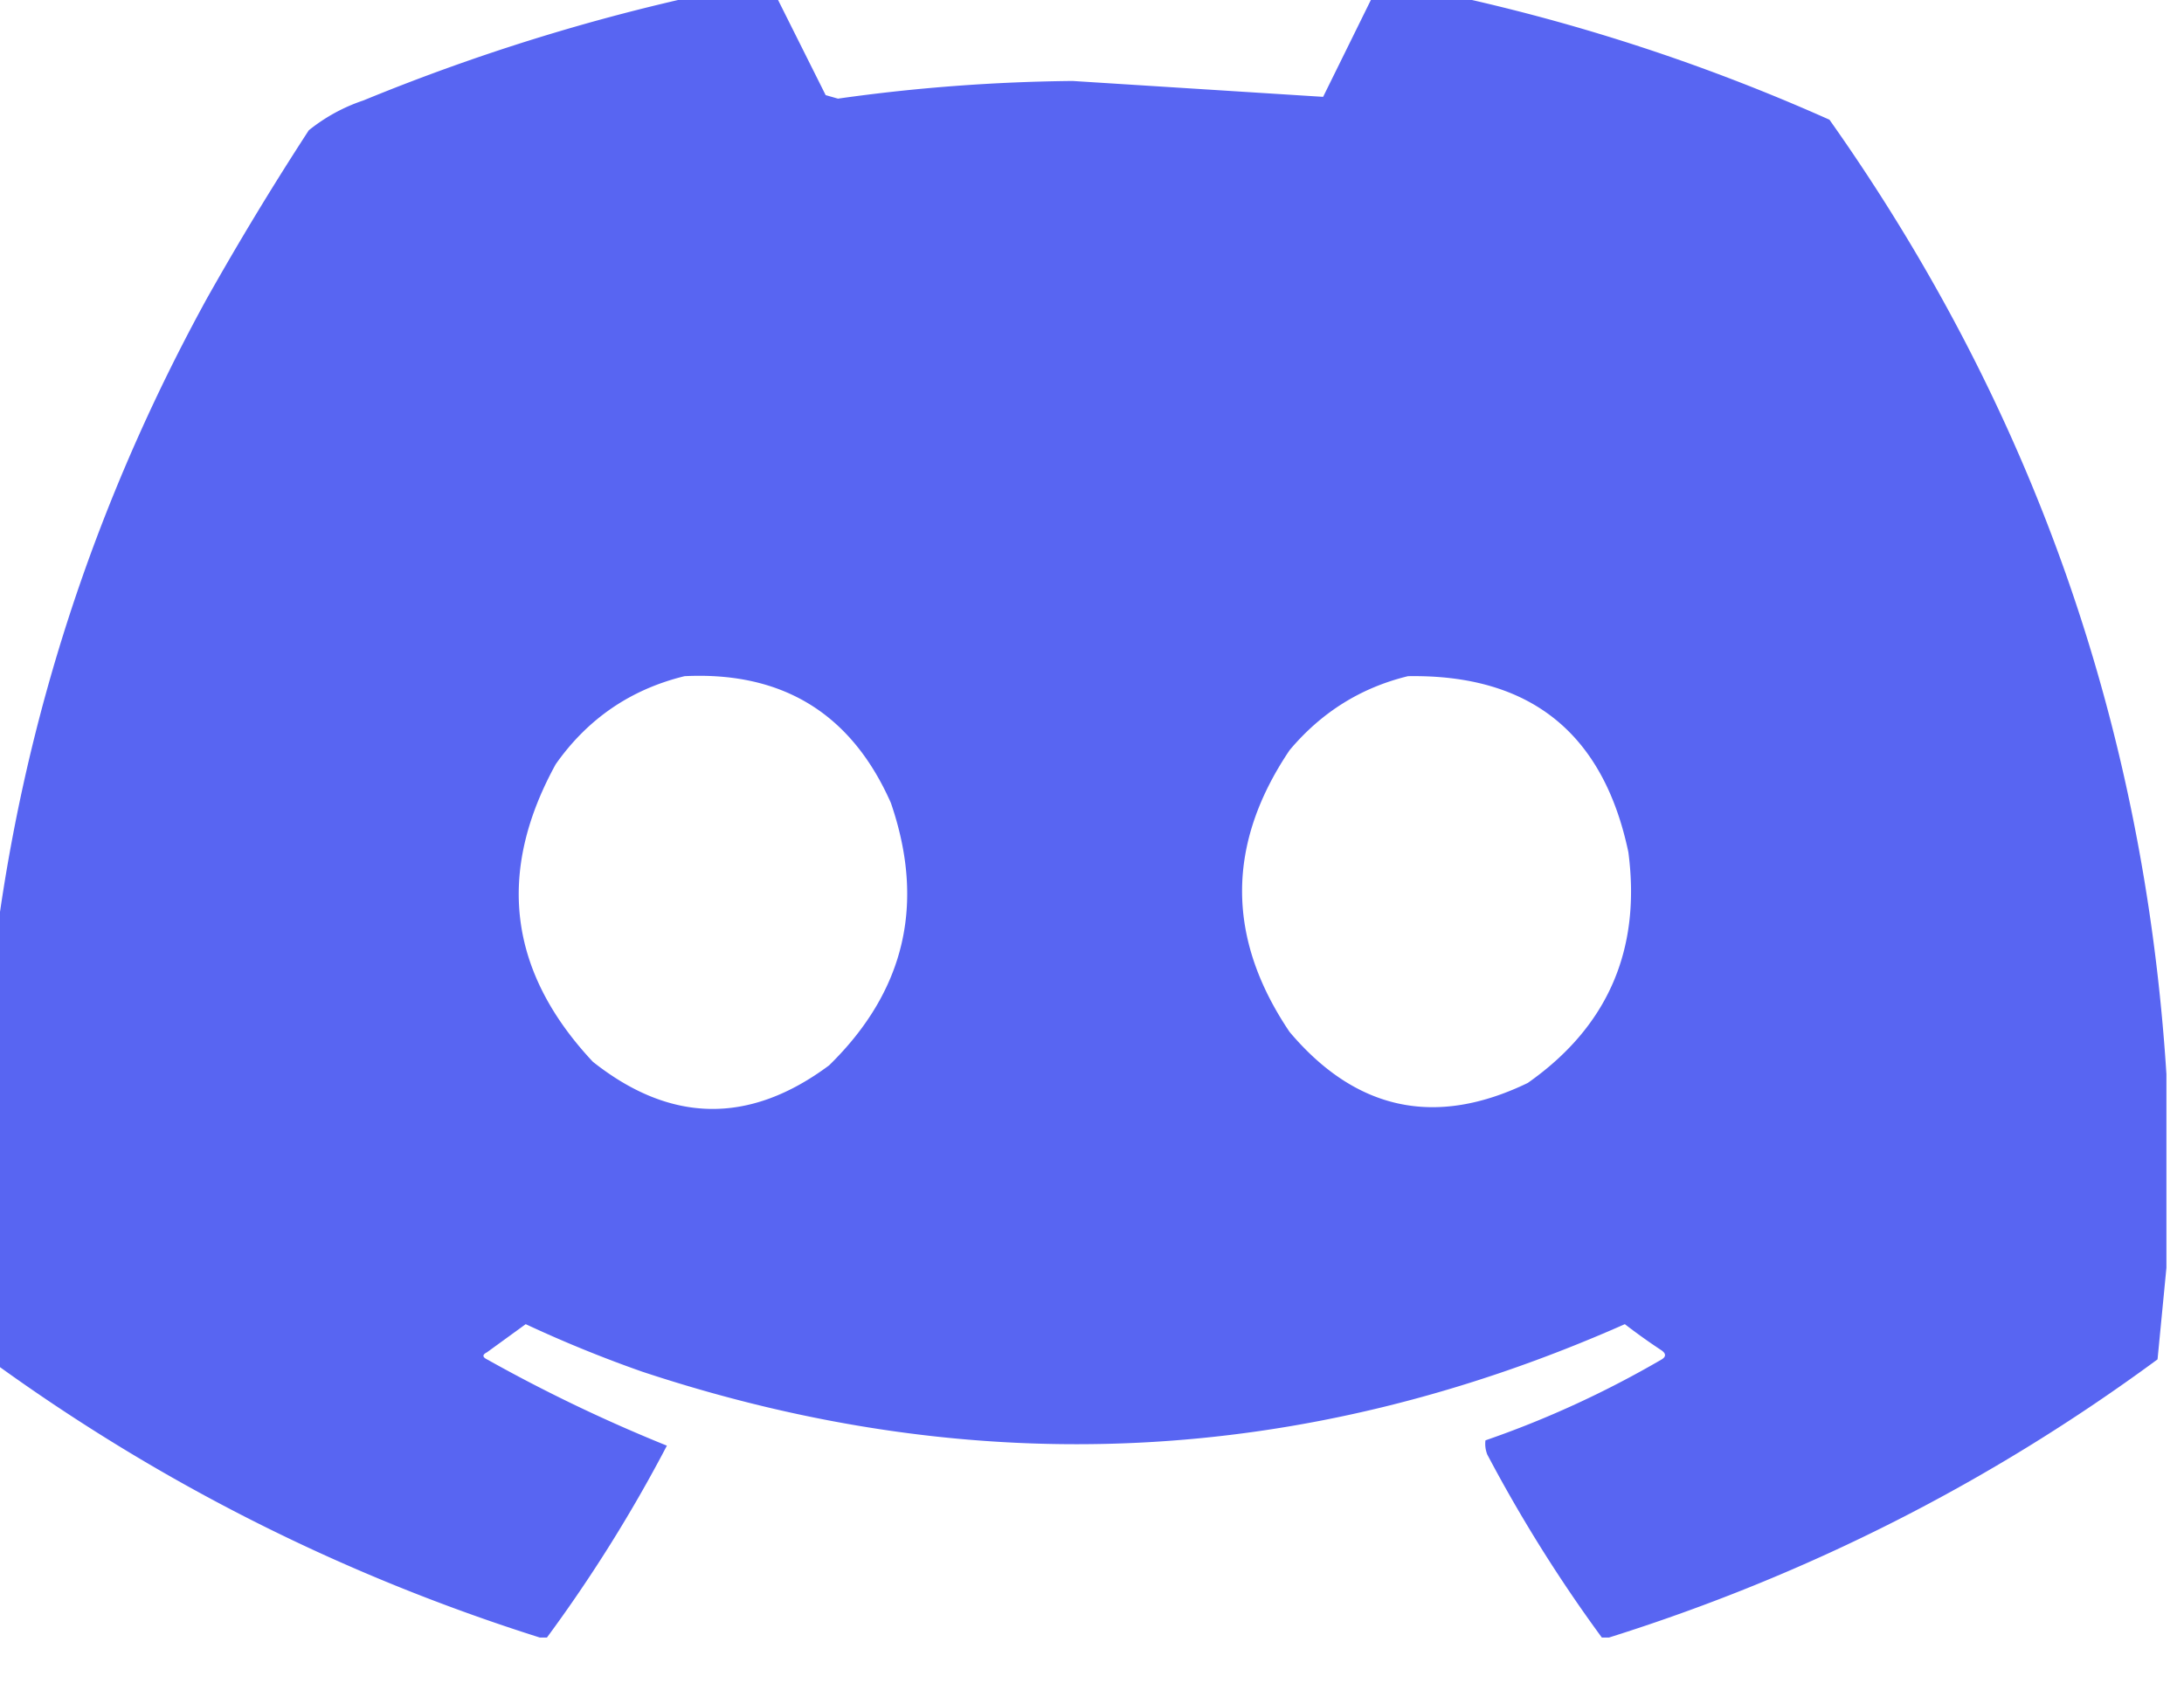
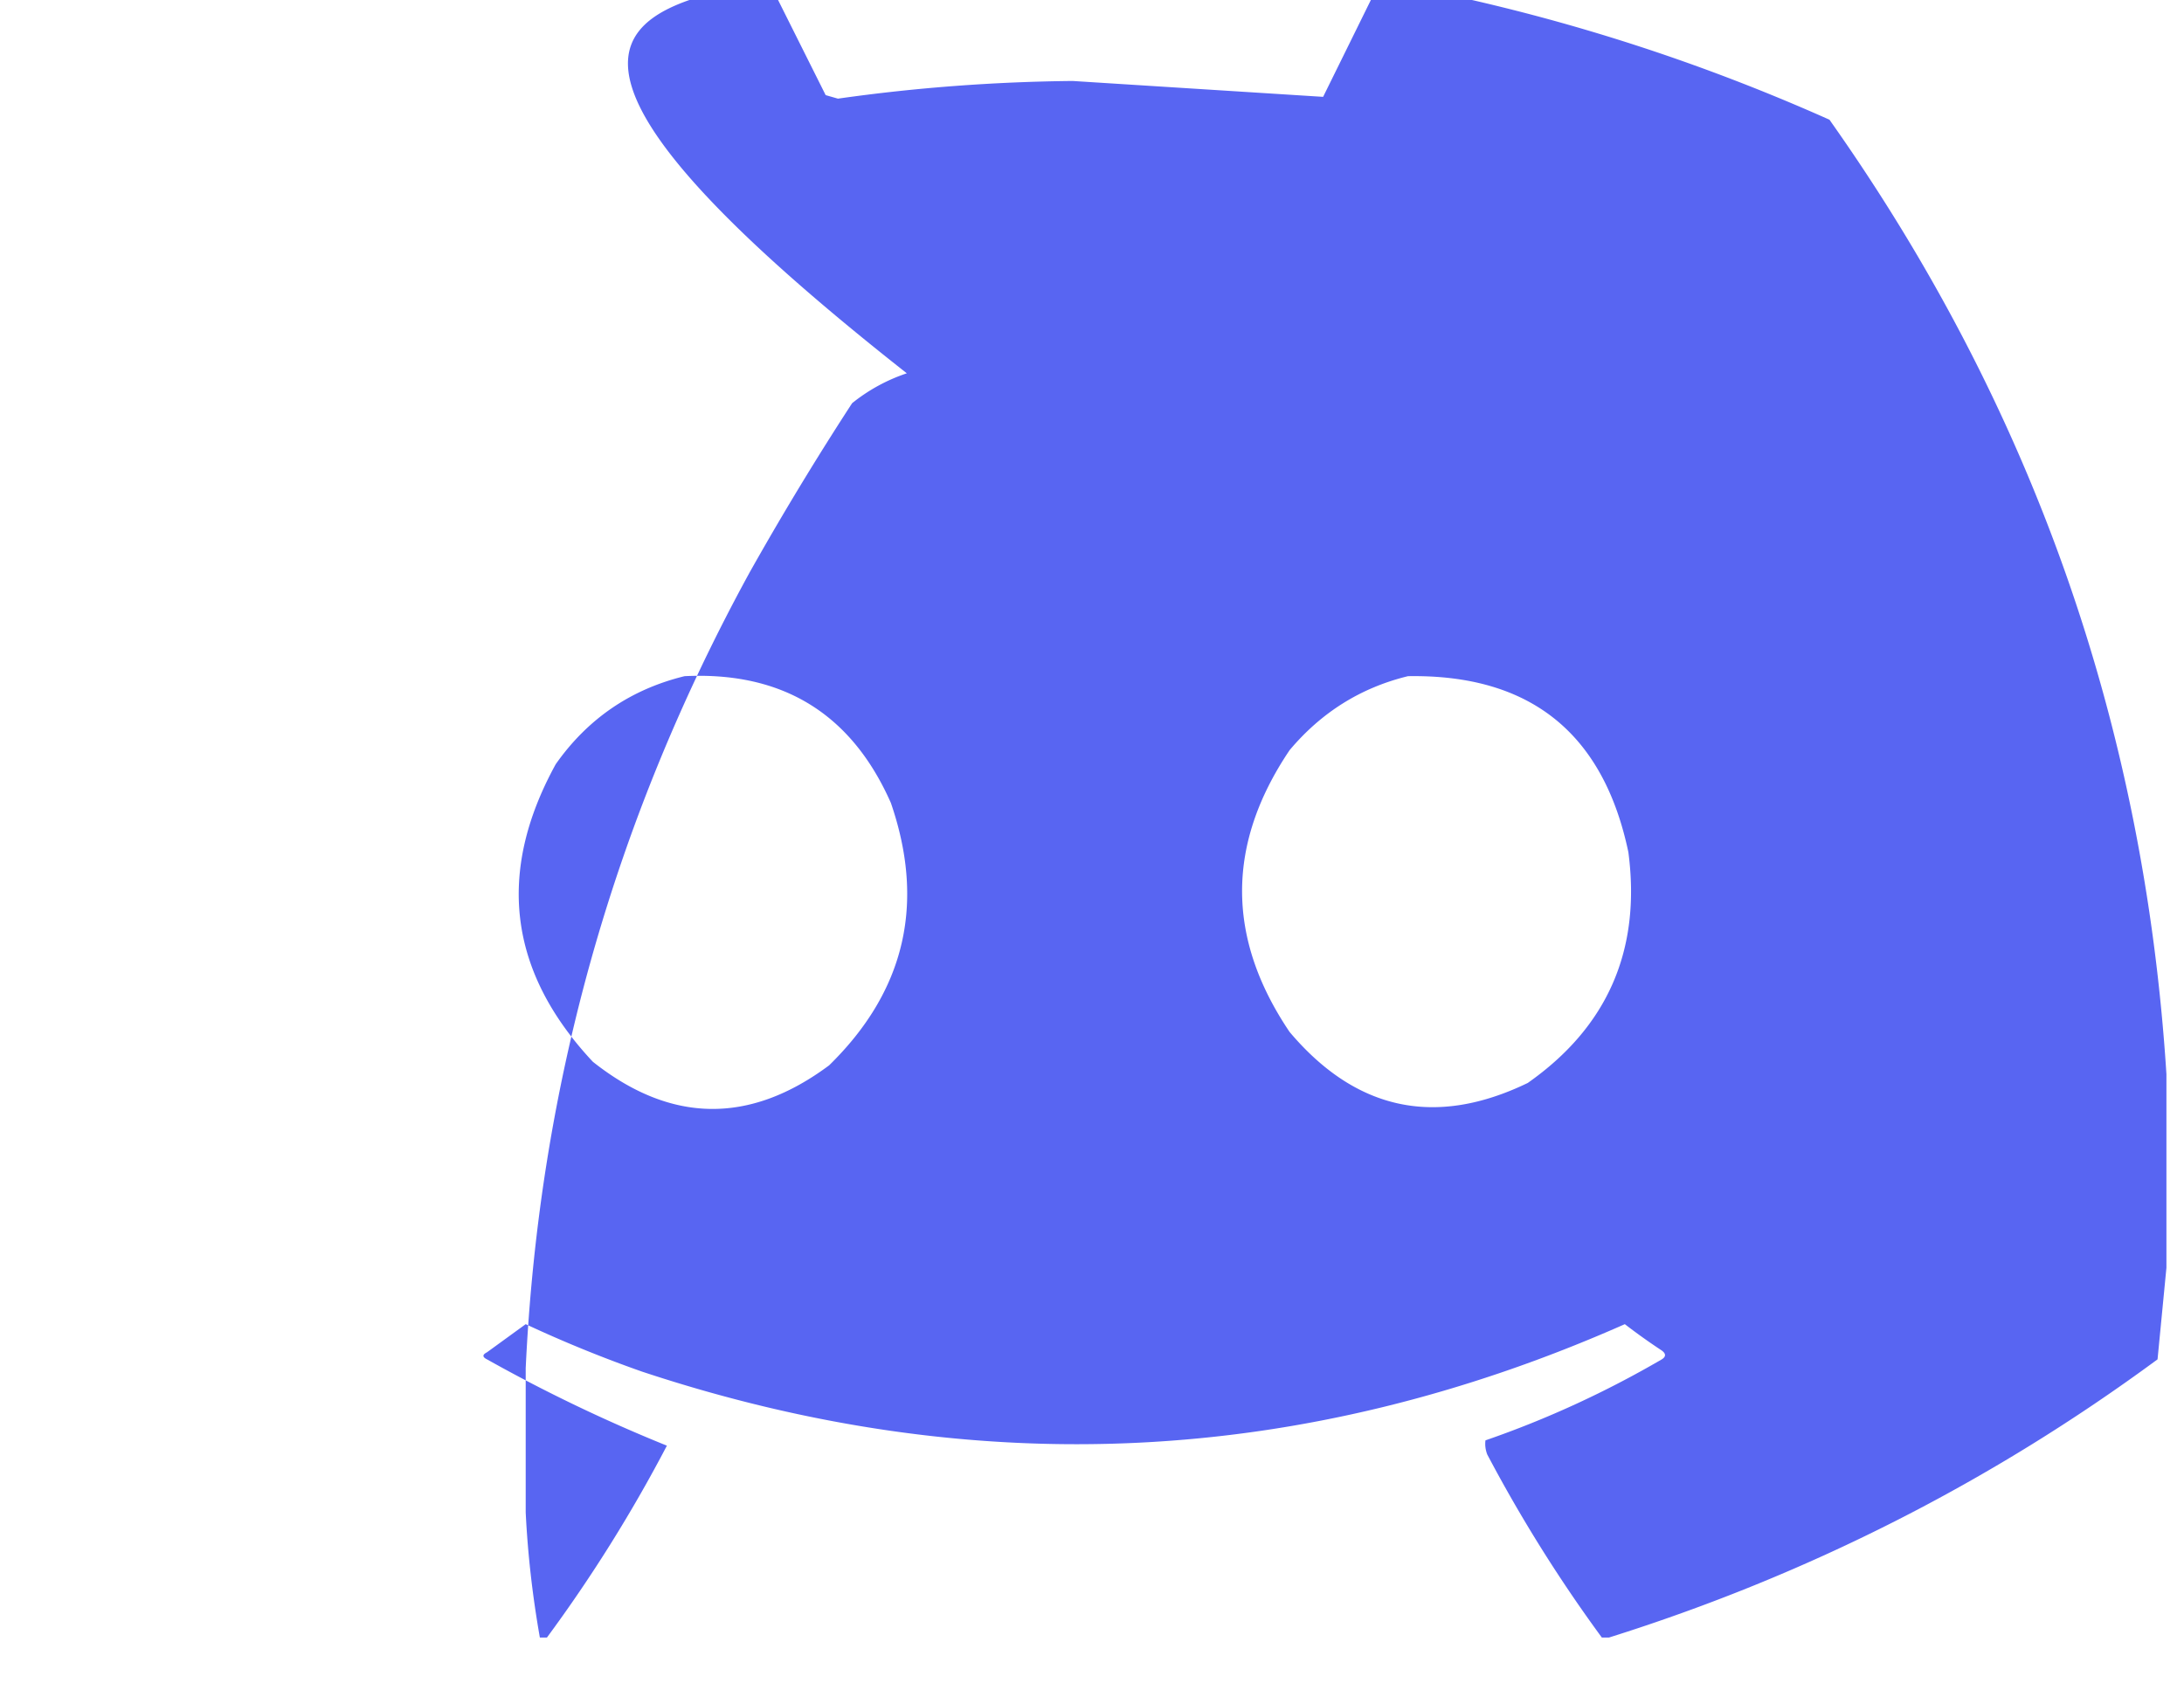
<svg xmlns="http://www.w3.org/2000/svg" width="62" height="48" stroke="#000" stroke-linecap="round" stroke-linejoin="round" fill="#fff" fill-rule="evenodd">
  <style>
        path {
            fill: #5865f2;
        }
        @media (prefers-color-scheme: dark) {
            path { fill: white; }
        }
    </style>
-   <path d="M21.637-.5h.201l1.601 3.201.349.1c2.209-.314 4.431-.479 6.661-.502l7.112.451L39.163-.5h.201c4.337.795 8.528 2.094 12.571 3.899 5.743 8.121 8.932 17.154 9.566 27.1v5.5l-.252 2.6c-4.739 3.492-9.932 6.126-15.575 7.9h-.2c-1.208-1.647-2.294-3.38-3.254-5.2-.049-.128-.068-.263-.05-.4 1.742-.602 3.41-1.371 5.006-2.3.121-.076.121-.16 0-.25-.361-.238-.71-.487-1.05-.749-9.123 4.039-18.42 4.489-27.895 1.349a35.941 35.941 0 0 1-3.307-1.349l-1.1.799c-.133.068-.133.133 0 .2a44.682 44.682 0 0 0 5.108 2.451c-.999 1.91-2.136 3.727-3.406 5.449h-.2C9.759 44.738 4.614 42.153-.098 38.75c-.209-1.184-.344-2.368-.402-3.551v-4.099c.377-8.01 2.497-15.543 6.359-22.599a86.543 86.543 0 0 1 2.907-4.801 4.998 4.998 0 0 1 1.553-.849C13.987 1.344 17.759.227 21.637-.5zm-2.203 19.7c2.782-.136 4.737 1.064 5.857 3.6.984 2.862.399 5.345-1.753 7.45-2.261 1.685-4.5 1.65-6.708-.101-2.394-2.556-2.745-5.372-1.054-8.449.909-1.292 2.13-2.126 3.658-2.5zm20.533 0c3.461-.058 5.548 1.607 6.26 5.0.364 2.774-.588 4.957-2.857 6.551-2.621 1.267-4.876.783-6.761-1.449-1.798-2.665-1.798-5.332 0-8 .901-1.073 2.019-1.774 3.358-2.101z" stroke="none" fill="#5865f2" opacity=".993" />
+   <path d="M21.637-.5h.201l1.601 3.201.349.1c2.209-.314 4.431-.479 6.661-.502l7.112.451L39.163-.5h.201c4.337.795 8.528 2.094 12.571 3.899 5.743 8.121 8.932 17.154 9.566 27.1v5.5l-.252 2.6c-4.739 3.492-9.932 6.126-15.575 7.9h-.2c-1.208-1.647-2.294-3.38-3.254-5.2-.049-.128-.068-.263-.05-.4 1.742-.602 3.41-1.371 5.006-2.3.121-.076.121-.16 0-.25-.361-.238-.71-.487-1.05-.749-9.123 4.039-18.42 4.489-27.895 1.349a35.941 35.941 0 0 1-3.307-1.349l-1.1.799c-.133.068-.133.133 0 .2a44.682 44.682 0 0 0 5.108 2.451c-.999 1.91-2.136 3.727-3.406 5.449h-.2c-.209-1.184-.344-2.368-.402-3.551v-4.099c.377-8.01 2.497-15.543 6.359-22.599a86.543 86.543 0 0 1 2.907-4.801 4.998 4.998 0 0 1 1.553-.849C13.987 1.344 17.759.227 21.637-.5zm-2.203 19.7c2.782-.136 4.737 1.064 5.857 3.6.984 2.862.399 5.345-1.753 7.45-2.261 1.685-4.5 1.65-6.708-.101-2.394-2.556-2.745-5.372-1.054-8.449.909-1.292 2.13-2.126 3.658-2.5zm20.533 0c3.461-.058 5.548 1.607 6.26 5.0.364 2.774-.588 4.957-2.857 6.551-2.621 1.267-4.876.783-6.761-1.449-1.798-2.665-1.798-5.332 0-8 .901-1.073 2.019-1.774 3.358-2.101z" stroke="none" fill="#5865f2" opacity=".993" />
</svg>